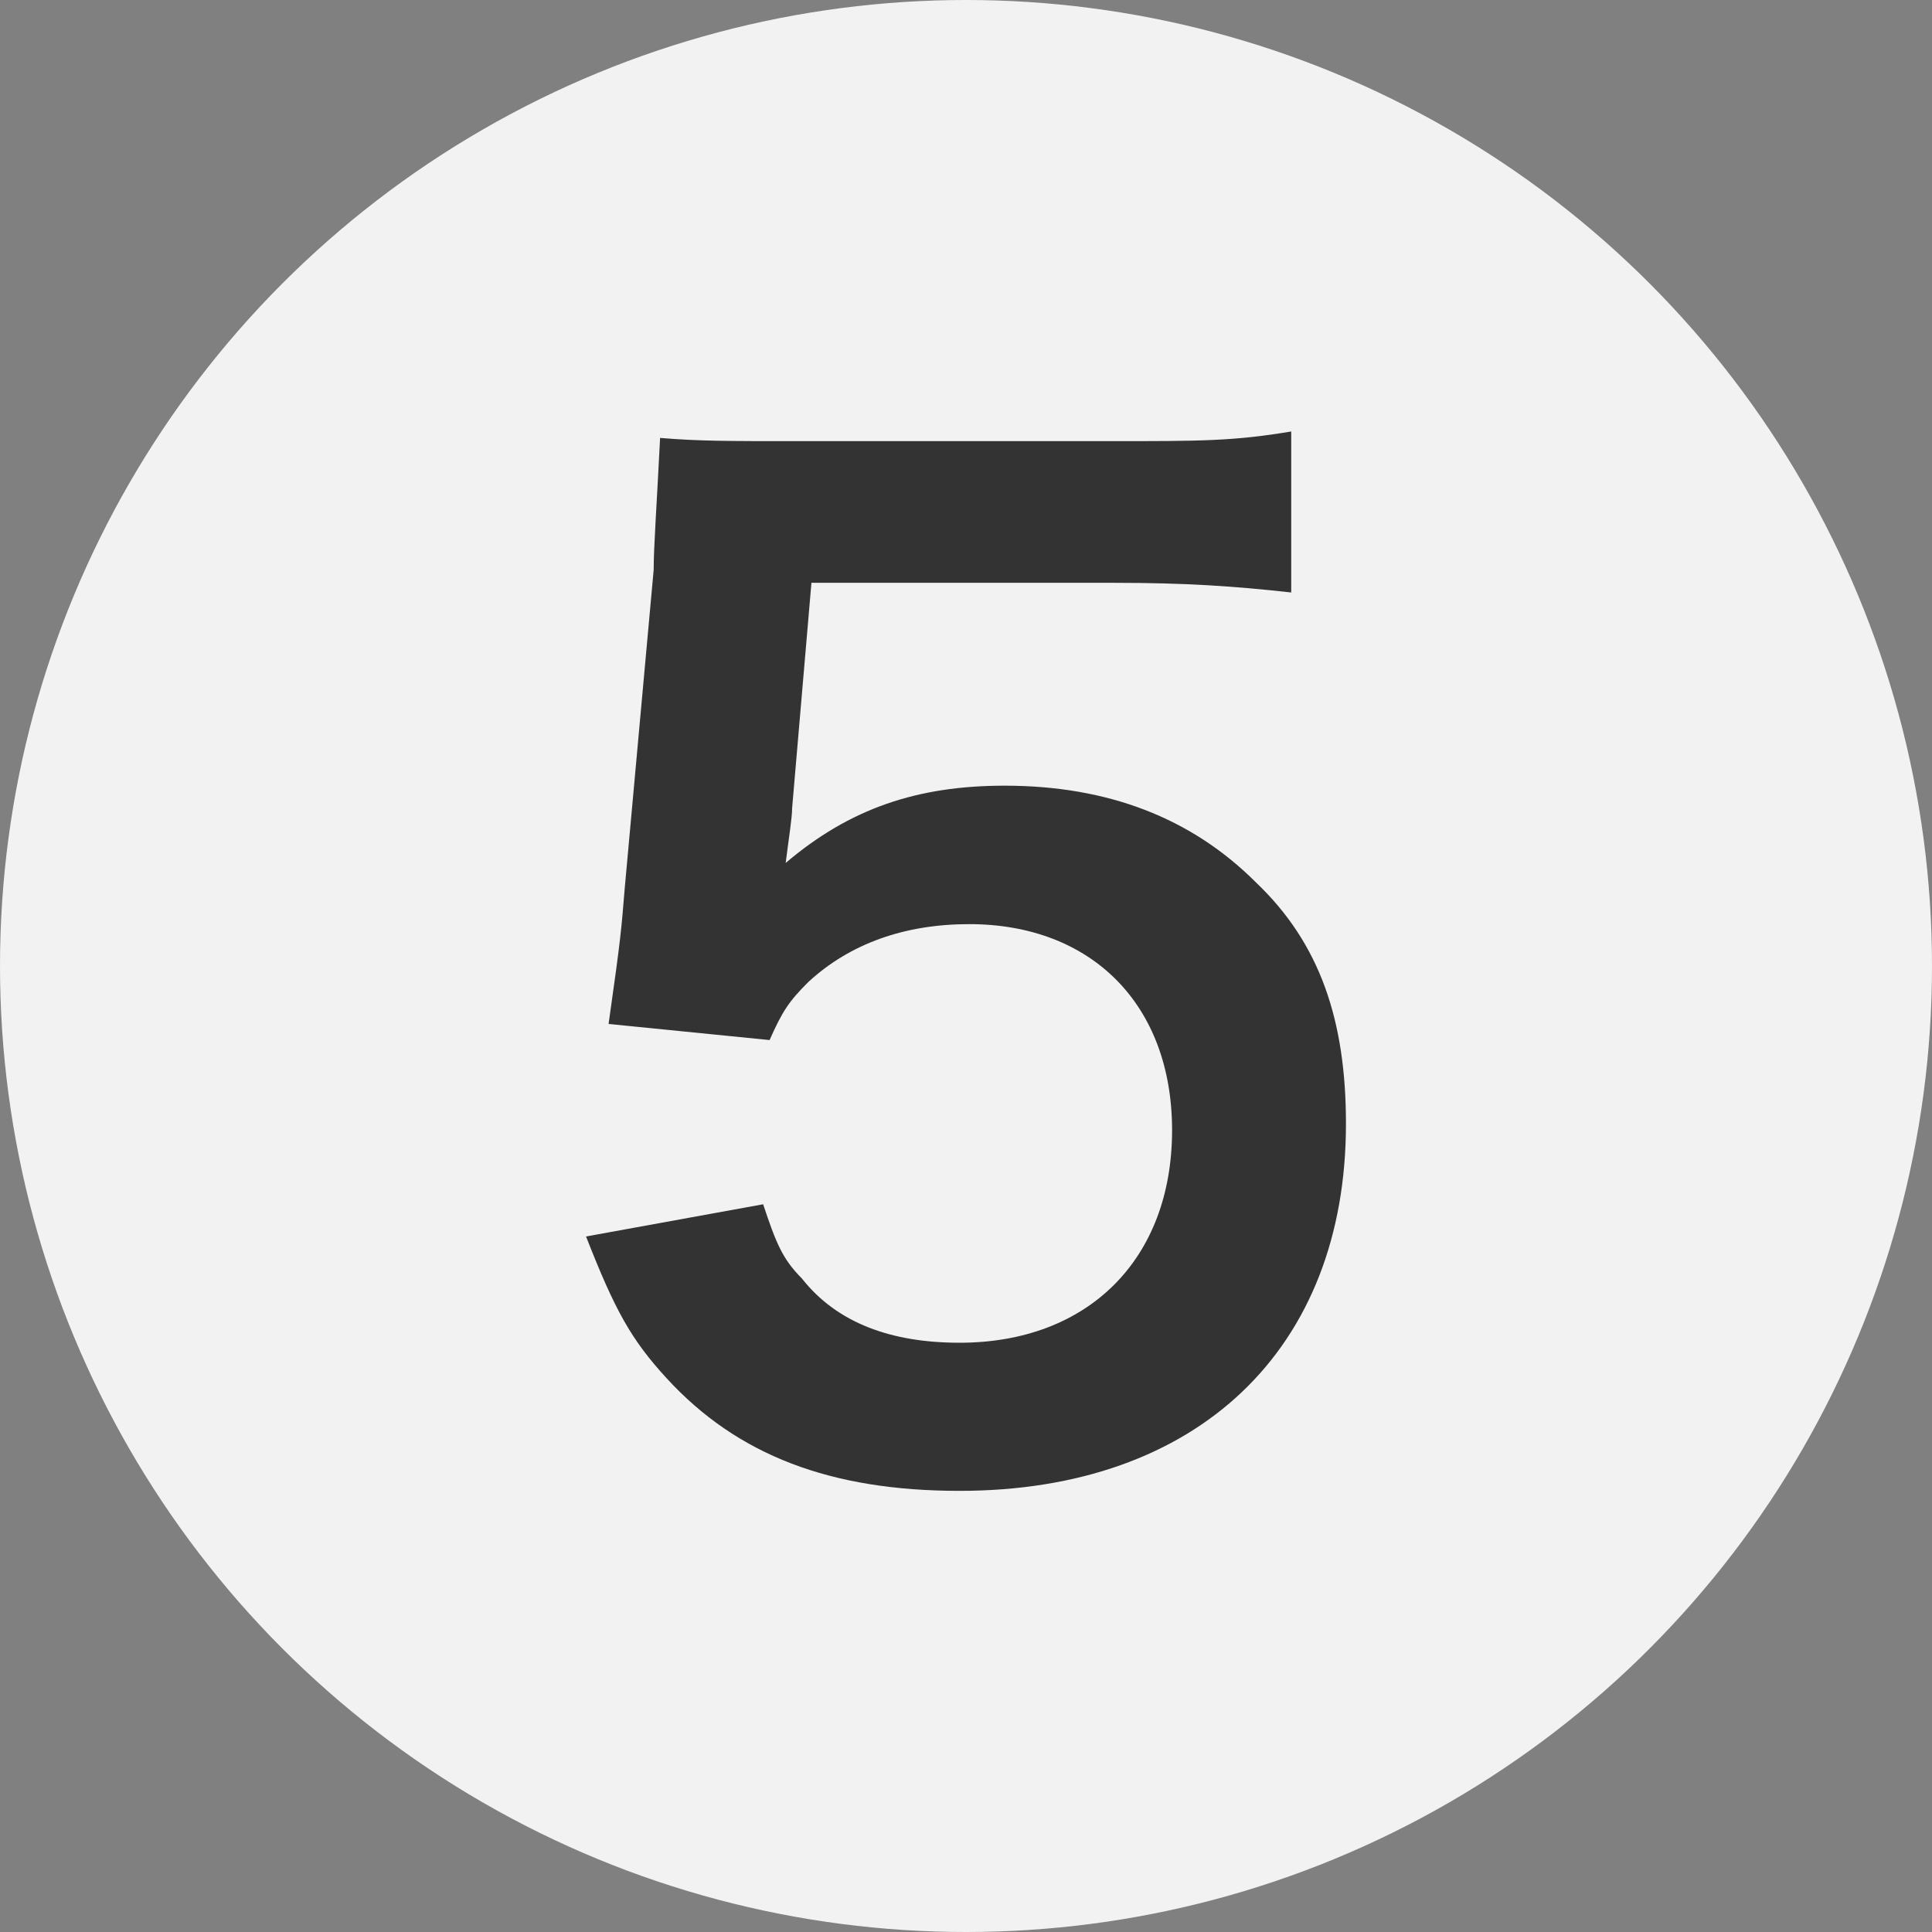
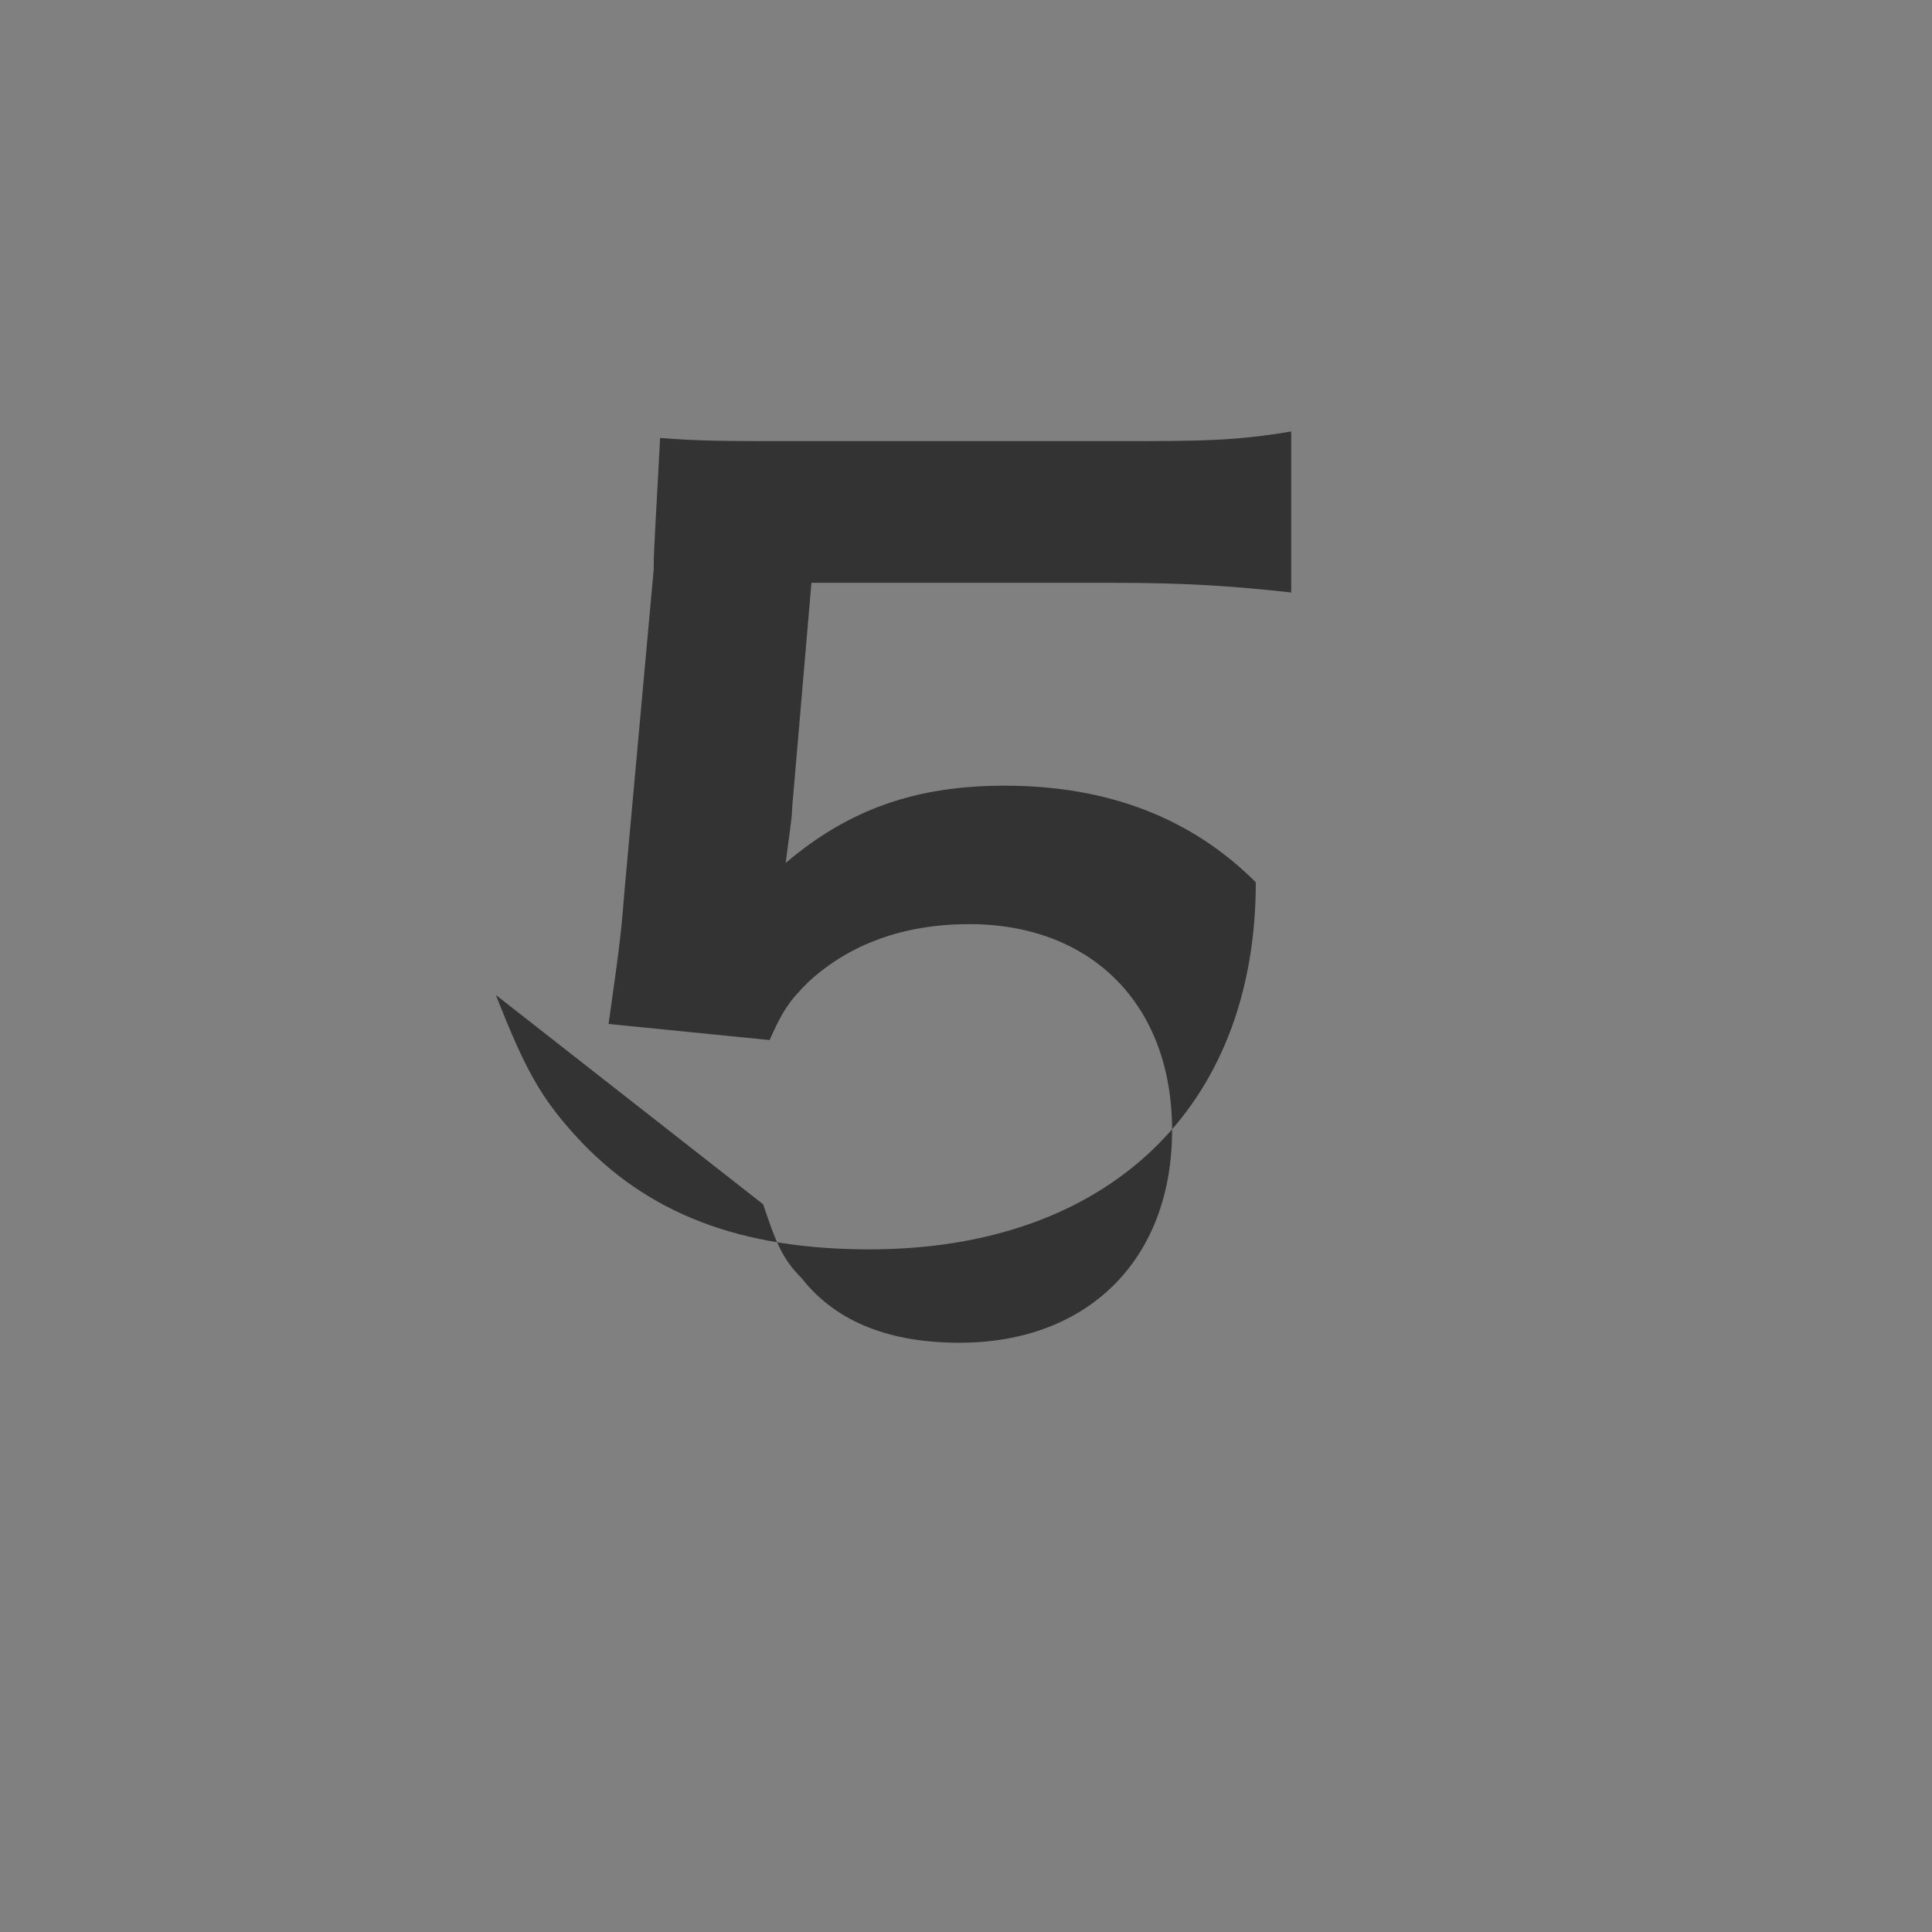
<svg xmlns="http://www.w3.org/2000/svg" version="1.1" id="レイヤー_1" x="0px" y="0px" viewBox="0 0 60 60" style="enable-background:new 0 0 60 60;" xml:space="preserve">
  <rect x="0" y="0" width="60" height="60" fill="#808080" stroke="none" />
  <style type="text/css">
	.st0{fill:#F2F2F2;}
	.st1{fill:#333333;}
</style>
-   <circle class="st0" cx="30" cy="30" r="30" />
  <g>
-     <path class="st1" d="M23.7,37.4c0.4,1.2,0.6,1.7,1.2,2.3c1.1,1.4,2.8,2,4.9,2c4,0,6.6-2.6,6.6-6.6c0-3.9-2.5-6.4-6.3-6.4   c-2,0-3.7,0.6-5,1.8c-0.6,0.6-0.8,0.9-1.2,1.8l-5-0.5c0.4-2.8,0.4-3,0.5-4.2l0.9-9.9c0-0.7,0.1-2.1,0.2-4.1   c1.2,0.1,2.1,0.1,4.2,0.1h9.8c2.8,0,3.8,0,5.6-0.3v5c-1.8-0.2-3.3-0.3-5.5-0.3h-9.4l-0.6,7c0,0.3-0.1,0.9-0.2,1.7   c2-1.7,4.1-2.4,6.8-2.4c3.2,0,5.8,1,7.8,3c2,1.9,2.8,4.3,2.8,7.5c0,7-4.6,11.4-12,11.4c-4,0-6.9-1.1-9.1-3.5   c-1.1-1.2-1.6-2.1-2.5-4.4L23.7,37.4z" />
+     <path class="st1" d="M23.7,37.4c0.4,1.2,0.6,1.7,1.2,2.3c1.1,1.4,2.8,2,4.9,2c4,0,6.6-2.6,6.6-6.6c0-3.9-2.5-6.4-6.3-6.4   c-2,0-3.7,0.6-5,1.8c-0.6,0.6-0.8,0.9-1.2,1.8l-5-0.5c0.4-2.8,0.4-3,0.5-4.2l0.9-9.9c0-0.7,0.1-2.1,0.2-4.1   c1.2,0.1,2.1,0.1,4.2,0.1h9.8c2.8,0,3.8,0,5.6-0.3v5c-1.8-0.2-3.3-0.3-5.5-0.3h-9.4l-0.6,7c0,0.3-0.1,0.9-0.2,1.7   c2-1.7,4.1-2.4,6.8-2.4c3.2,0,5.8,1,7.8,3c0,7-4.6,11.4-12,11.4c-4,0-6.9-1.1-9.1-3.5   c-1.1-1.2-1.6-2.1-2.5-4.4L23.7,37.4z" />
  </g>
</svg>